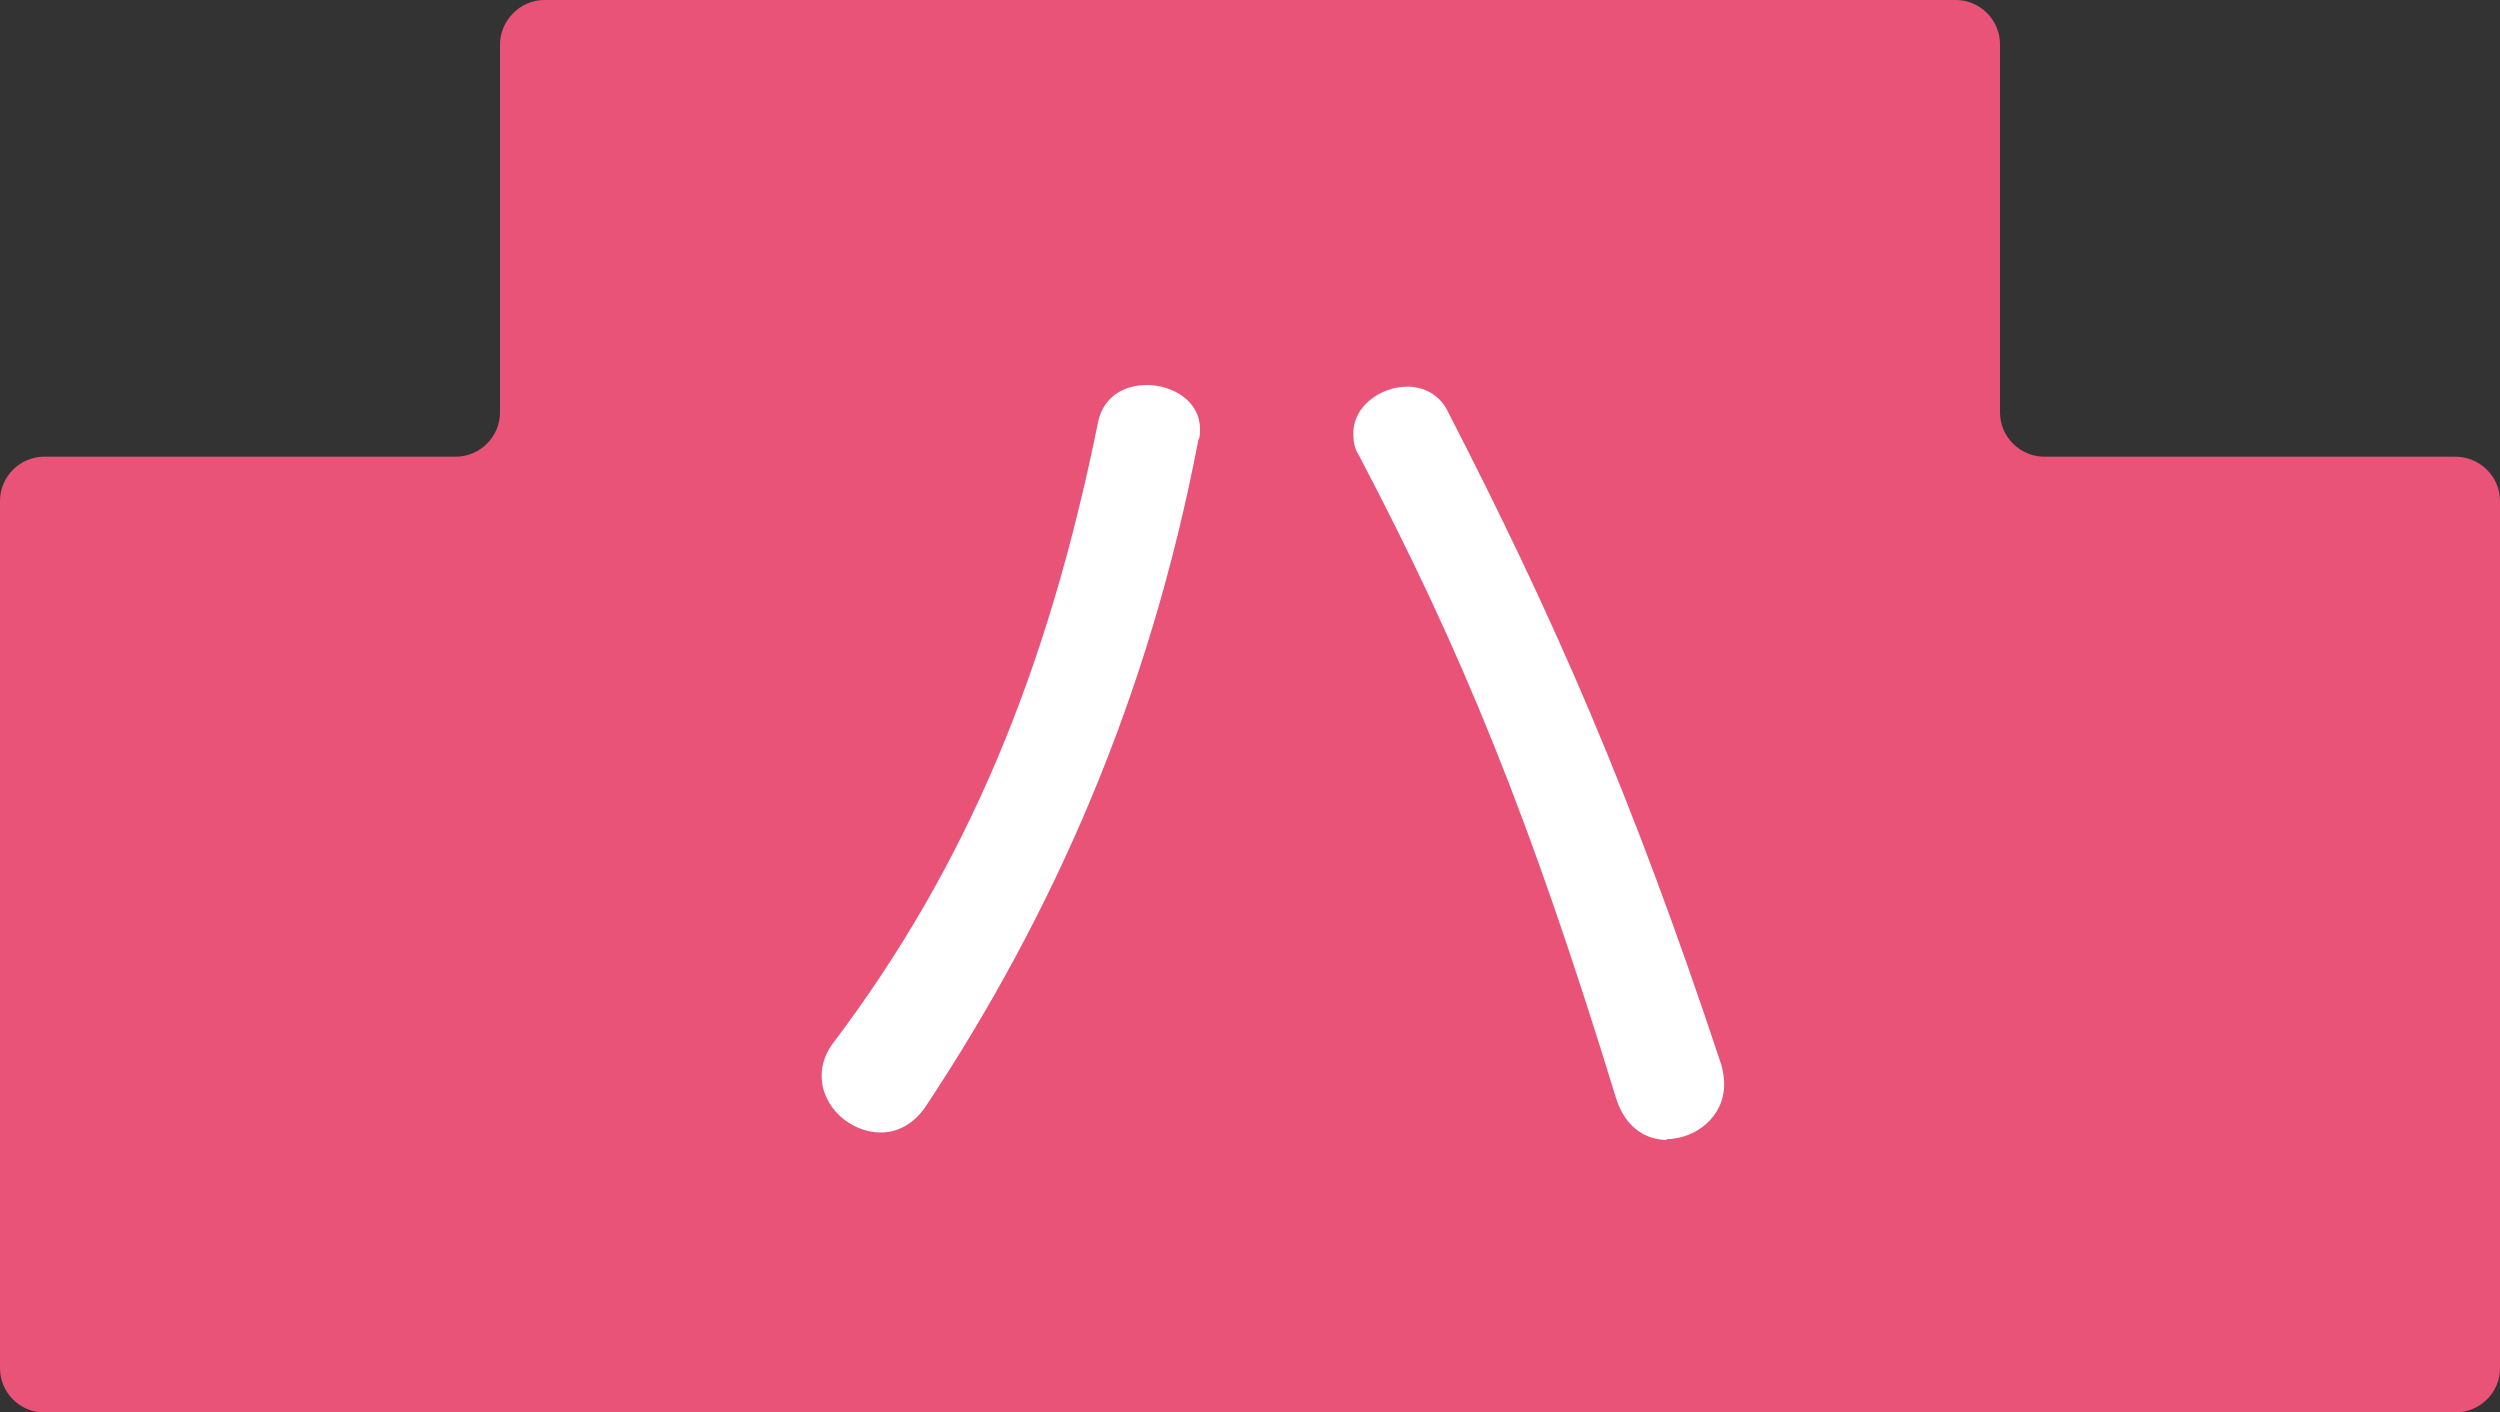
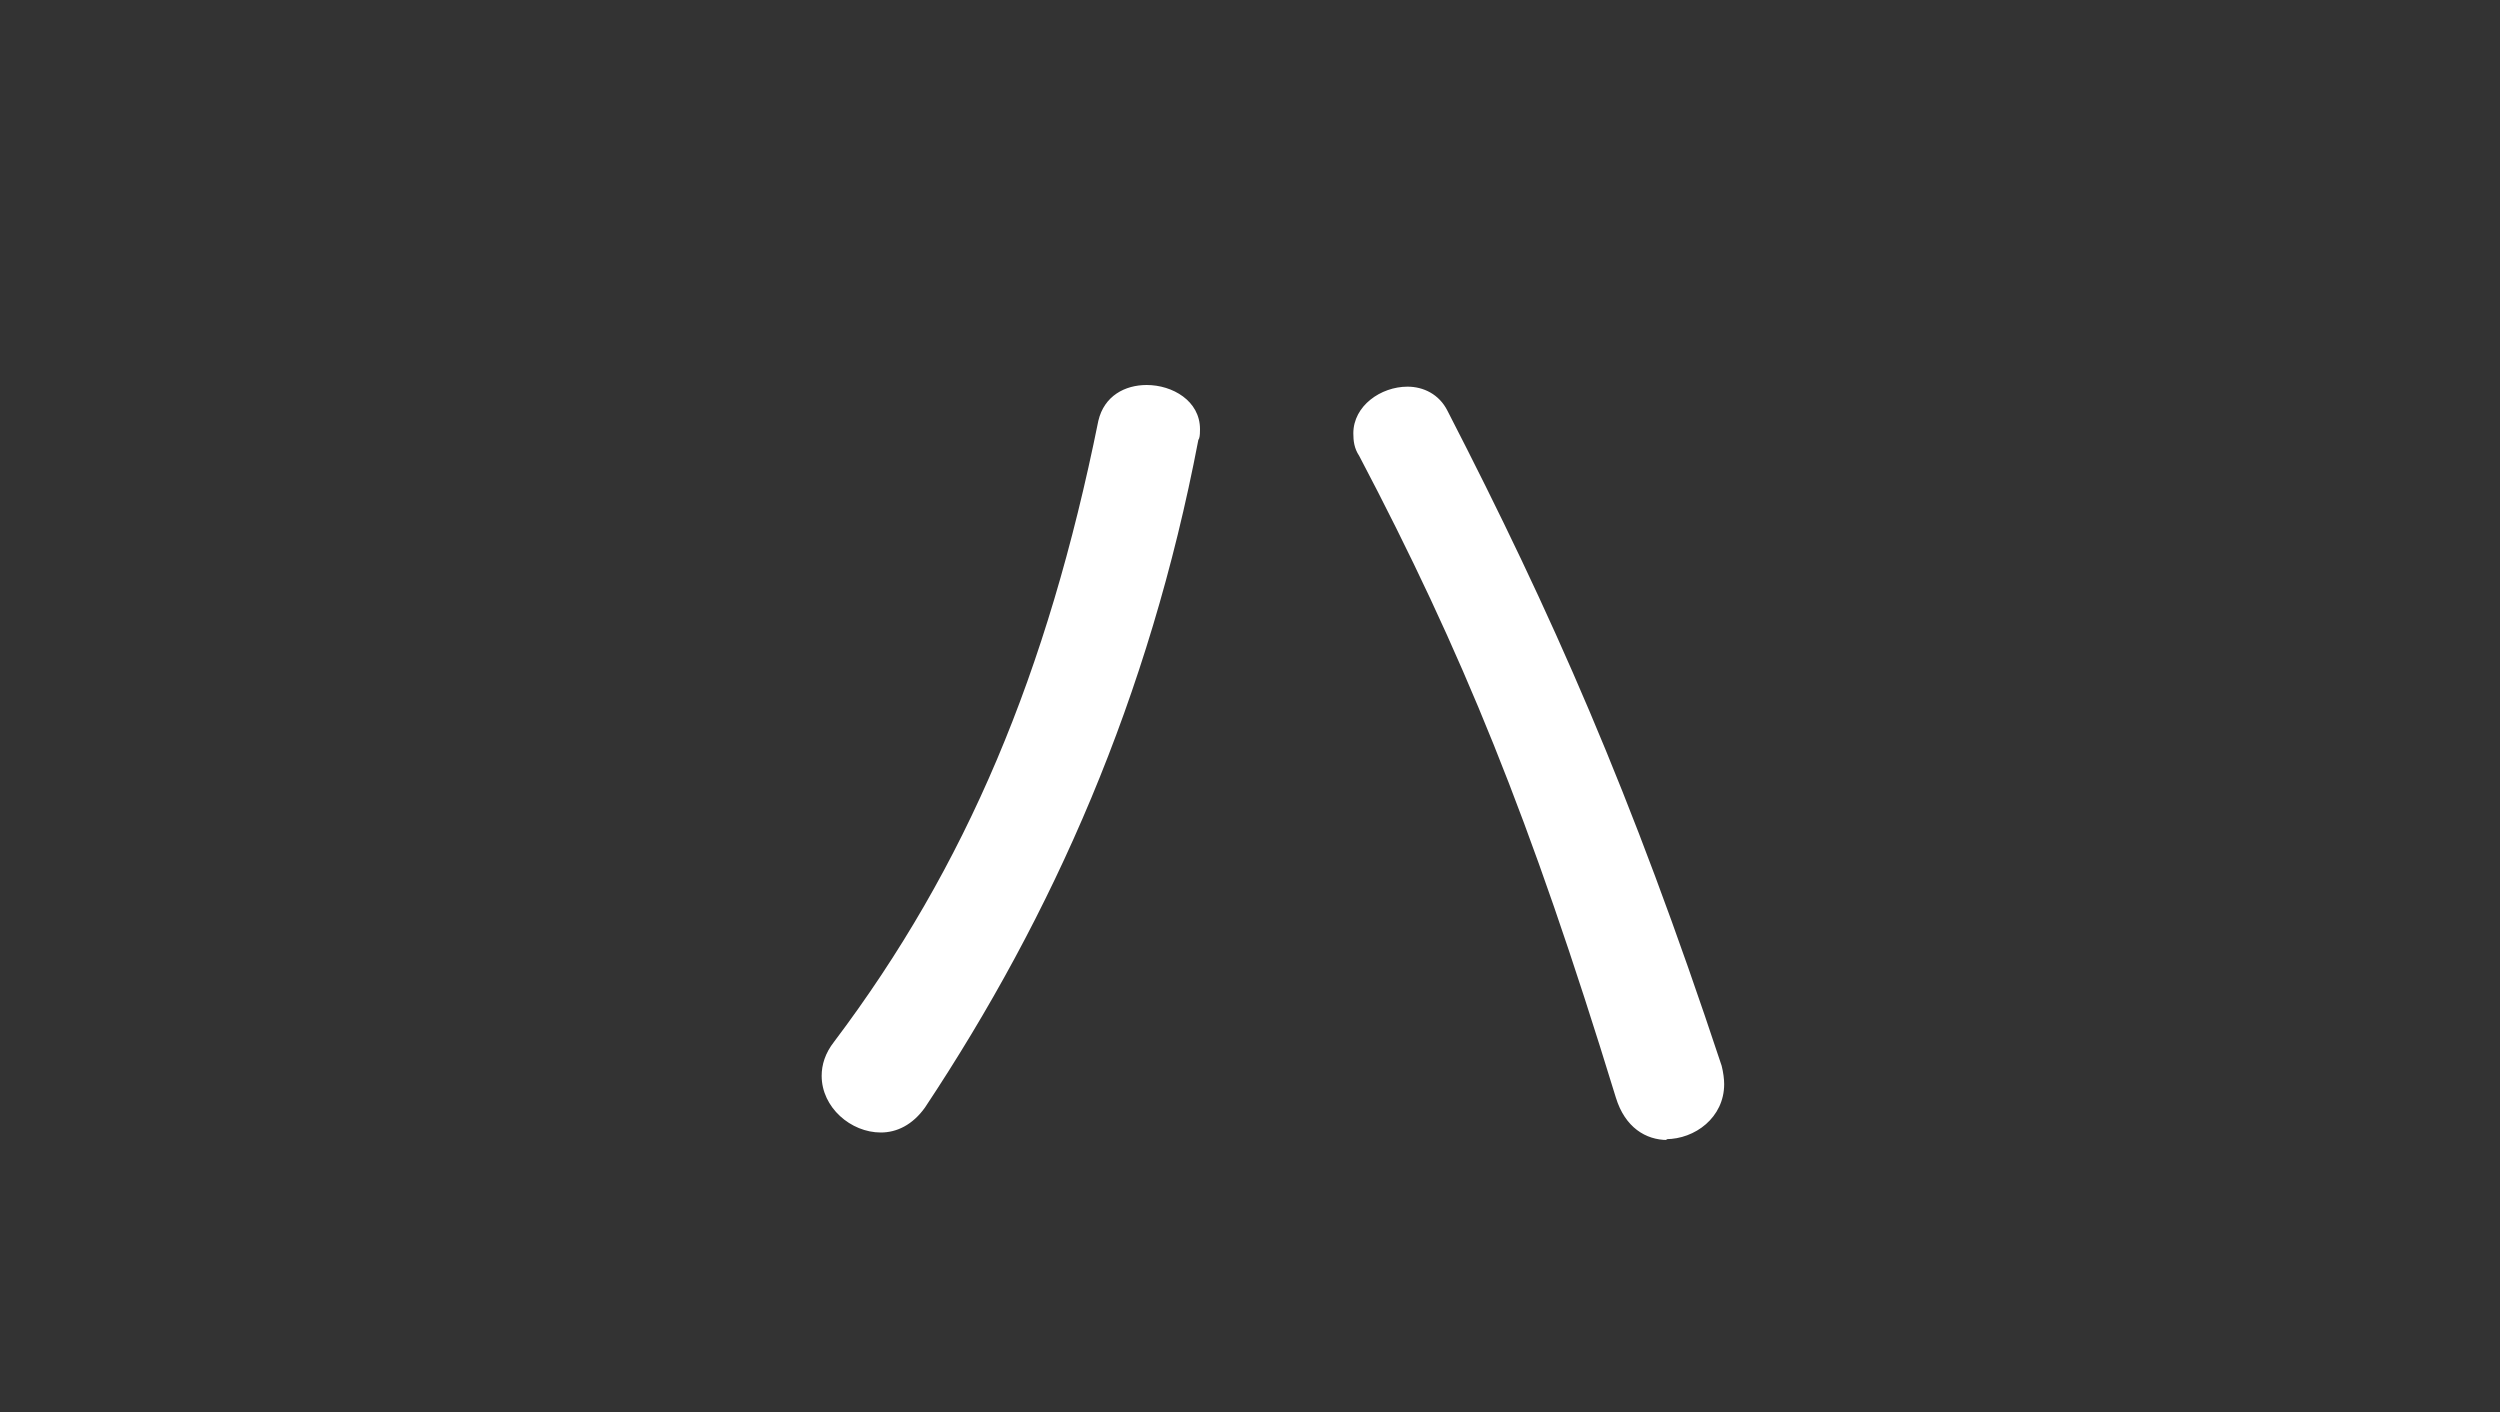
<svg xmlns="http://www.w3.org/2000/svg" viewBox="0 0 30 16.95">
  <rect x="0" y="0" width="30" height="16.95" fill="#333333" stroke="none" />
  <defs>
    <style>.d{fill:#e85377;}.e{fill:#fff;}</style>
  </defs>
  <g id="a" />
  <g id="b">
    <g id="c">
      <g>
-         <path class="d" d="M24.53,5.48c-.29,0-.53-.24-.53-.53V.53c0-.29-.24-.53-.53-.53H6.53c-.29,0-.53,.25-.53,.53V4.95c0,.29-.24,.53-.53,.53H.53c-.29,0-.53,.24-.53,.53v10.41c0,.29,.24,.53,.53,.53H29.46c.3,0,.54-.24,.54-.53V6.01c0-.29-.24-.53-.54-.53h-4.93Z" />
        <path class="e" d="M14.38,5.28c-.59,3.09-1.74,5.69-3.28,8.01-.15,.21-.34,.3-.53,.3-.36,0-.71-.3-.71-.68,0-.13,.04-.27,.15-.41,1.59-2.11,2.56-4.43,3.17-7.45,.07-.3,.32-.43,.58-.43,.31,0,.64,.19,.64,.53,0,.03,0,.08-.01,.11Zm5.63,8.4c-.26,0-.51-.15-.62-.51-1.03-3.36-1.85-5.36-3.08-7.7-.06-.09-.07-.18-.07-.27,0-.33,.33-.56,.65-.56,.19,0,.38,.09,.48,.29,1.25,2.43,2.2,4.57,3.29,7.86,.02,.08,.03,.16,.03,.22,0,.4-.35,.66-.7,.66Z" />
      </g>
    </g>
  </g>
</svg>